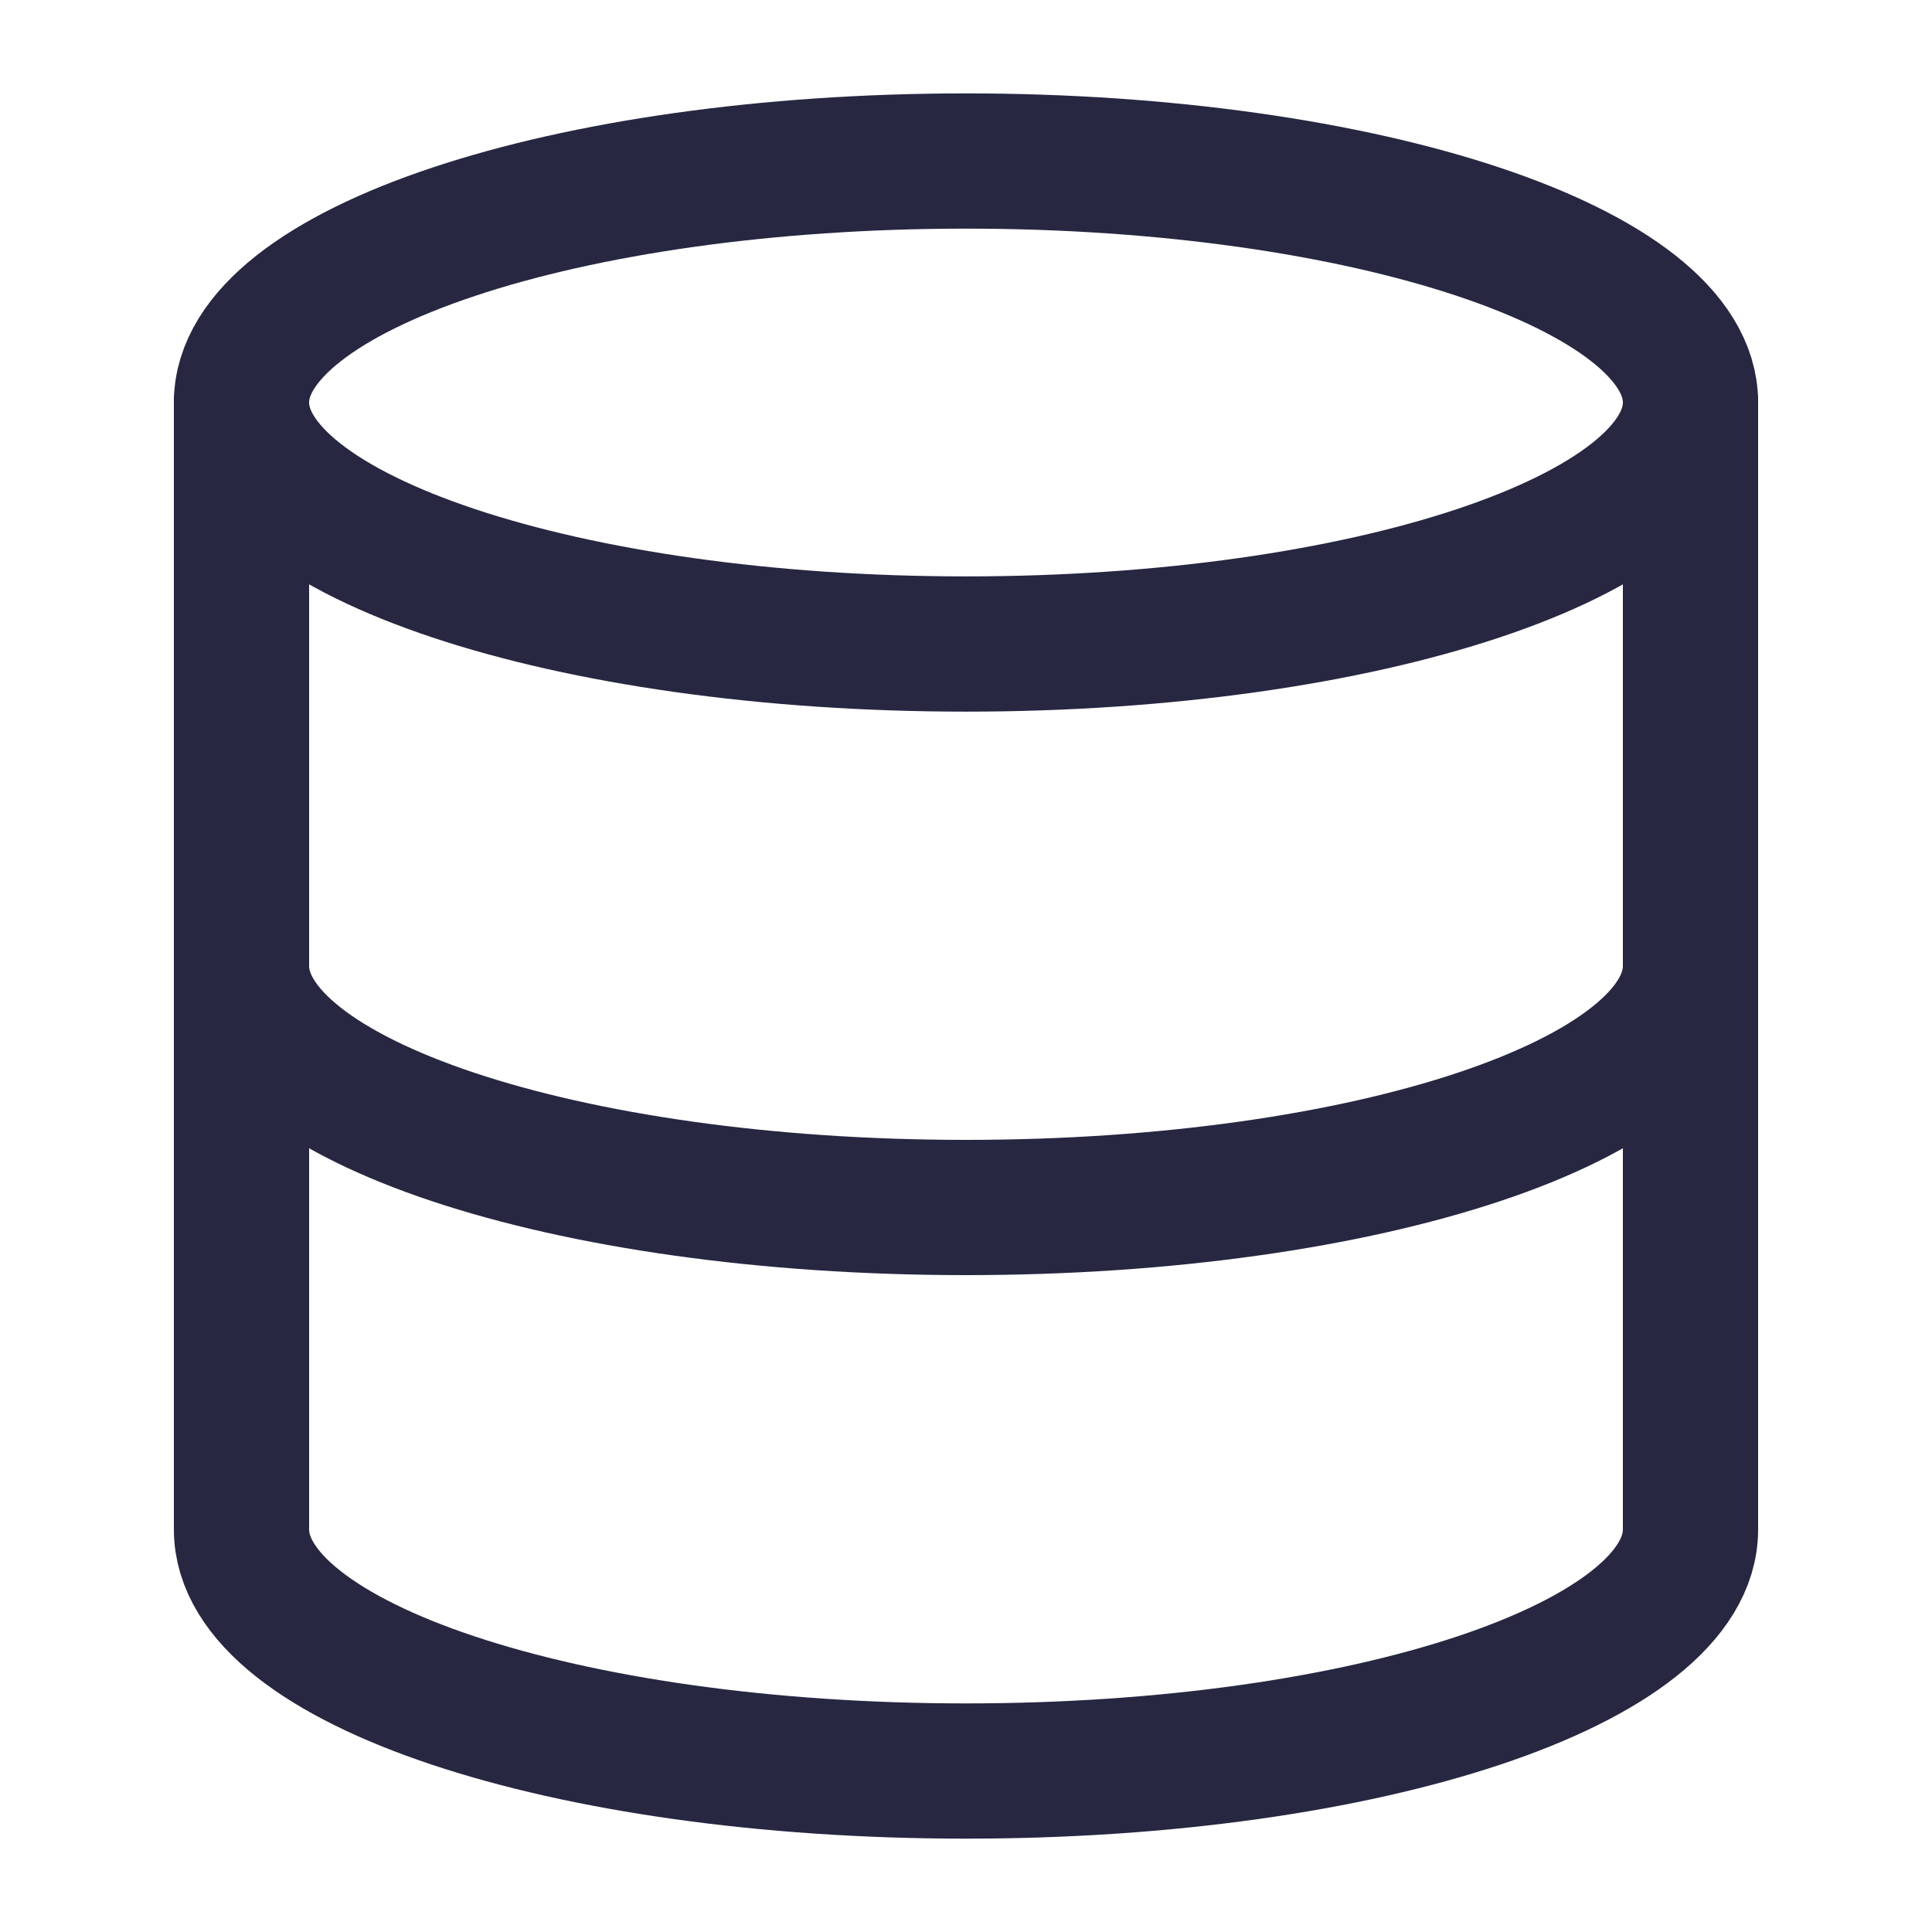
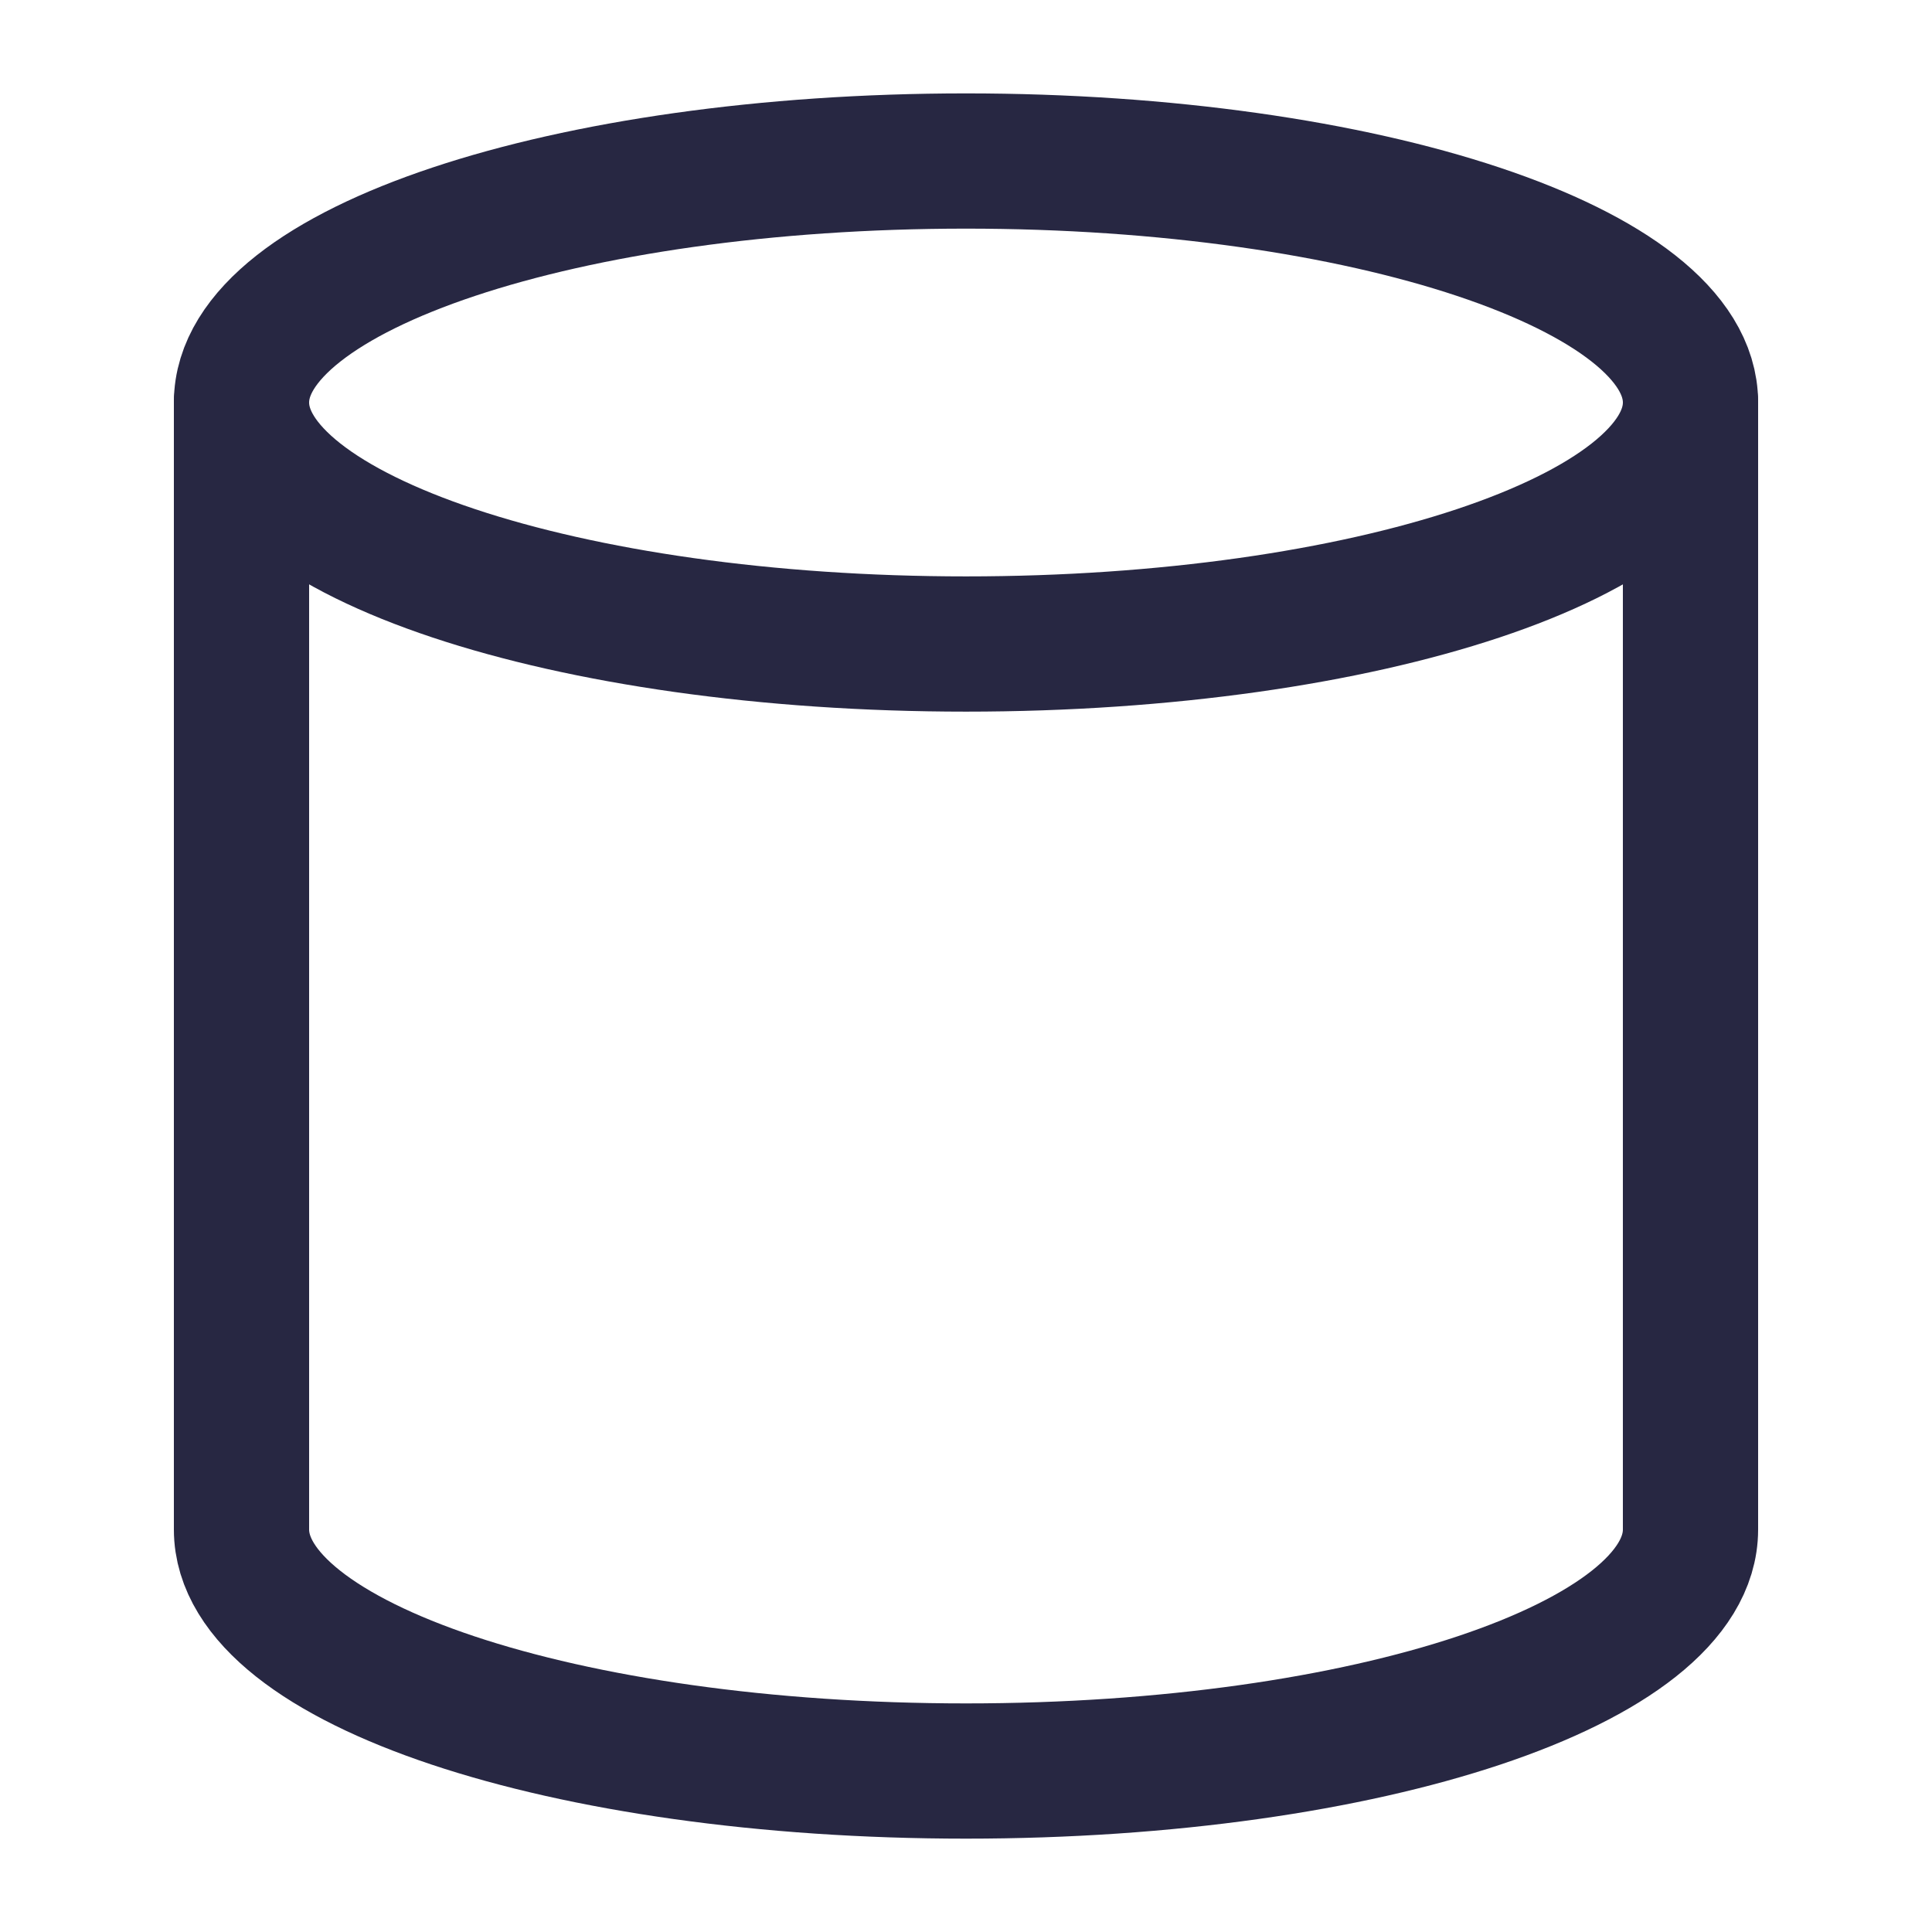
<svg xmlns="http://www.w3.org/2000/svg" width="50" height="50" viewBox="0 0 50 50" fill="none">
  <path d="M25 16.667C35.355 16.667 43.75 13.869 43.75 10.417C43.75 6.965 35.355 4.167 25 4.167C14.645 4.167 6.25 6.965 6.25 10.417C6.25 13.869 14.645 16.667 25 16.667Z" stroke="#272742" stroke-width="3.5" stroke-linecap="round" stroke-linejoin="round" />
-   <path d="M43.75 25C43.75 28.458 35.417 31.25 25 31.25C14.583 31.25 6.25 28.458 6.25 25" stroke="#272742" stroke-width="3.5" stroke-linecap="round" stroke-linejoin="round" />
  <path d="M6.25 10.417V39.584C6.25 43.042 14.583 45.834 25 45.834C35.417 45.834 43.75 43.042 43.75 39.584V10.417" stroke="#272742" stroke-width="3.5" stroke-linecap="round" stroke-linejoin="round" />
</svg>